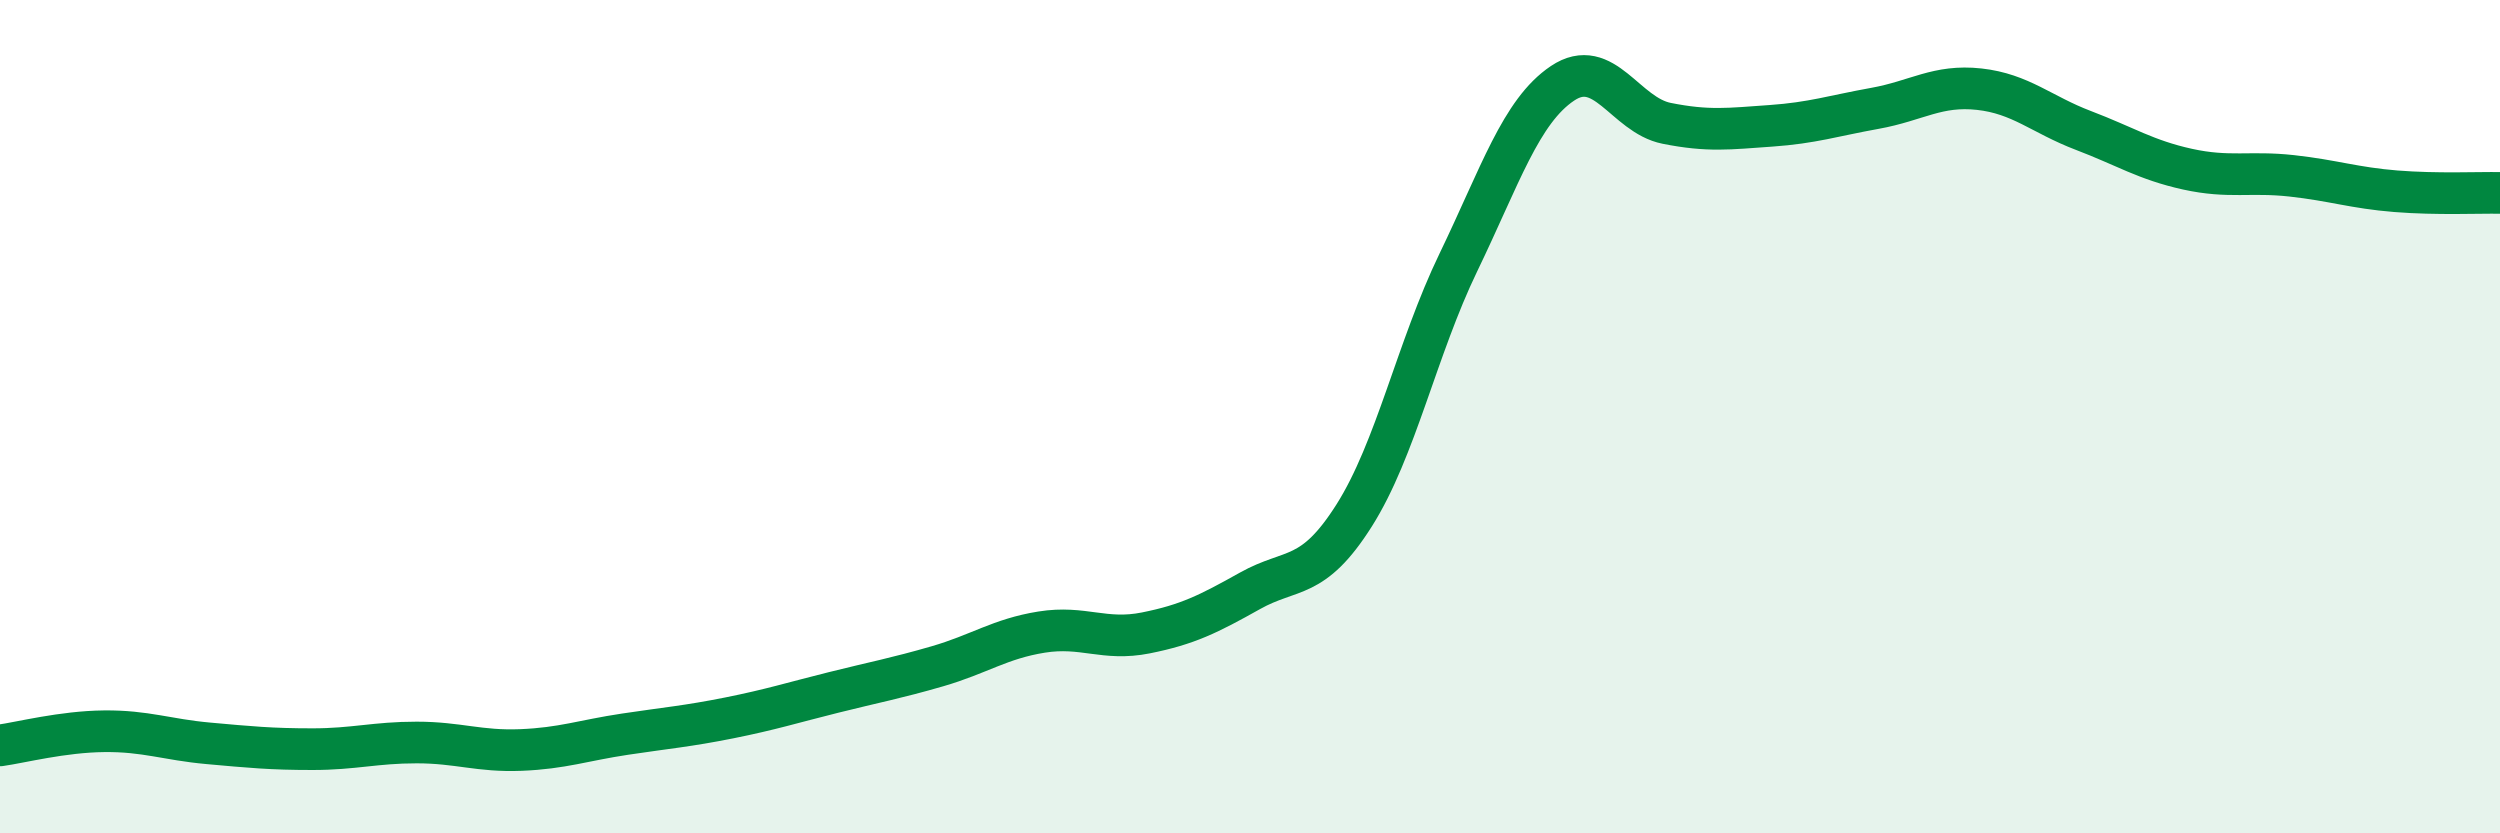
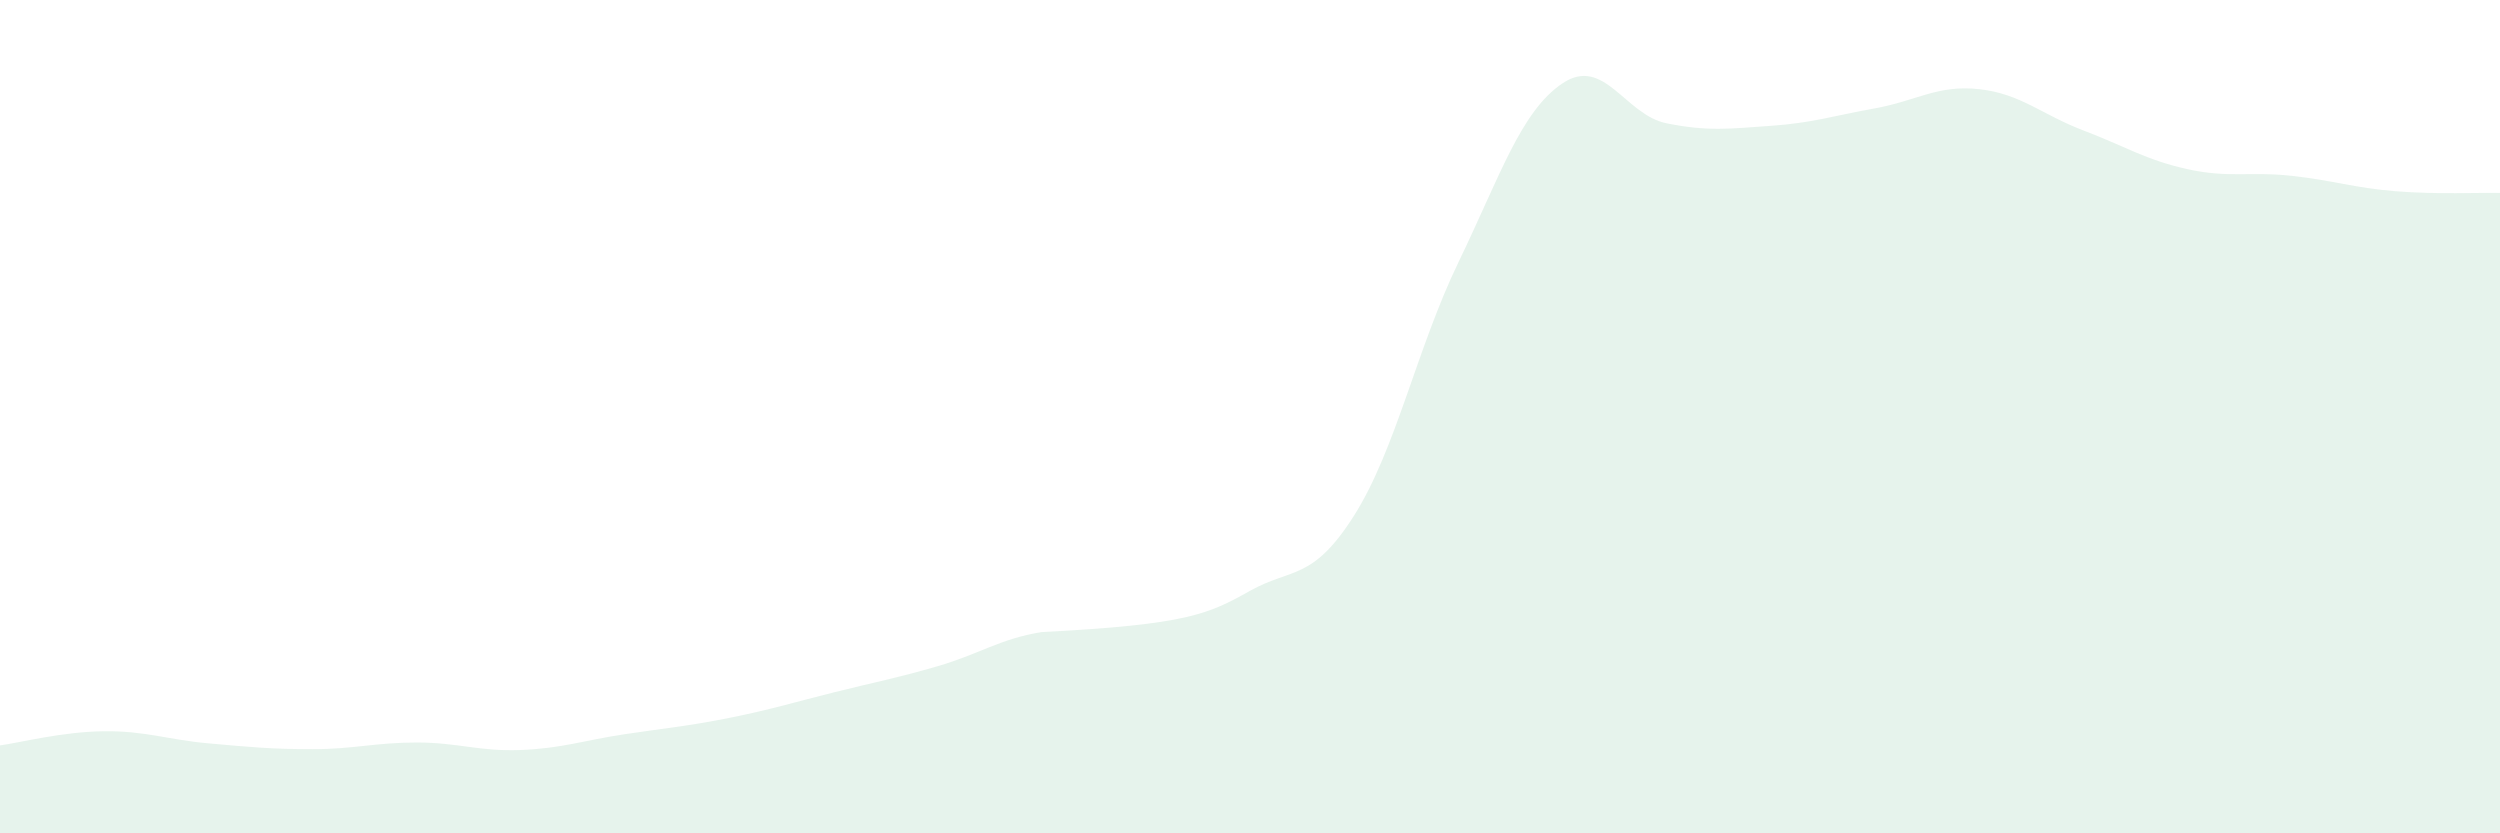
<svg xmlns="http://www.w3.org/2000/svg" width="60" height="20" viewBox="0 0 60 20">
-   <path d="M 0,17.89 C 0.5,17.82 1.5,17.56 2.5,17.55 C 3.5,17.54 4,17.75 5,17.84 C 6,17.93 6.5,17.98 7.5,17.98 C 8.5,17.98 9,17.82 10,17.82 C 11,17.82 11.5,18.04 12.5,18 C 13.5,17.96 14,17.77 15,17.62 C 16,17.47 16.5,17.43 17.5,17.23 C 18.5,17.03 19,16.87 20,16.62 C 21,16.37 21.5,16.28 22.5,15.99 C 23.5,15.7 24,15.33 25,15.17 C 26,15.01 26.5,15.39 27.5,15.19 C 28.5,14.99 29,14.74 30,14.18 C 31,13.62 31.5,13.95 32.5,12.37 C 33.5,10.79 34,8.37 35,6.3 C 36,4.23 36.5,2.67 37.5,2 C 38.5,1.33 39,2.76 40,2.96 C 41,3.16 41.5,3.09 42.5,3.02 C 43.5,2.95 44,2.78 45,2.6 C 46,2.42 46.5,2.03 47.5,2.14 C 48.5,2.25 49,2.75 50,3.13 C 51,3.51 51.5,3.84 52.5,4.06 C 53.5,4.28 54,4.11 55,4.22 C 56,4.33 56.5,4.51 57.5,4.59 C 58.5,4.67 59.5,4.62 60,4.63L60 20L0 20Z" fill="#008740" opacity="0.1" stroke-linecap="round" stroke-linejoin="round" />
-   <path d="M 0,17.89 C 0.5,17.82 1.5,17.56 2.5,17.55 C 3.5,17.54 4,17.75 5,17.84 C 6,17.93 6.5,17.98 7.5,17.98 C 8.5,17.98 9,17.82 10,17.82 C 11,17.82 11.5,18.04 12.5,18 C 13.5,17.96 14,17.77 15,17.62 C 16,17.47 16.5,17.43 17.5,17.23 C 18.5,17.03 19,16.87 20,16.62 C 21,16.37 21.5,16.28 22.5,15.99 C 23.5,15.7 24,15.33 25,15.17 C 26,15.01 26.5,15.39 27.5,15.19 C 28.5,14.99 29,14.74 30,14.18 C 31,13.62 31.5,13.95 32.5,12.37 C 33.5,10.79 34,8.37 35,6.3 C 36,4.23 36.5,2.67 37.5,2 C 38.5,1.33 39,2.76 40,2.96 C 41,3.16 41.5,3.09 42.5,3.02 C 43.5,2.95 44,2.78 45,2.6 C 46,2.42 46.5,2.03 47.5,2.14 C 48.5,2.25 49,2.75 50,3.13 C 51,3.51 51.5,3.84 52.5,4.06 C 53.5,4.28 54,4.11 55,4.22 C 56,4.33 56.5,4.51 57.5,4.59 C 58.5,4.67 59.5,4.62 60,4.63" stroke="#008740" stroke-width="1" fill="none" stroke-linecap="round" stroke-linejoin="round" />
+   <path d="M 0,17.89 C 0.5,17.82 1.5,17.56 2.5,17.55 C 3.5,17.54 4,17.75 5,17.84 C 6,17.93 6.5,17.98 7.5,17.98 C 8.5,17.98 9,17.82 10,17.82 C 11,17.82 11.5,18.04 12.5,18 C 13.5,17.96 14,17.77 15,17.62 C 16,17.47 16.5,17.43 17.5,17.23 C 18.5,17.03 19,16.87 20,16.62 C 21,16.37 21.5,16.28 22.5,15.99 C 23.5,15.7 24,15.33 25,15.17 C 28.5,14.99 29,14.74 30,14.18 C 31,13.62 31.5,13.95 32.5,12.37 C 33.5,10.79 34,8.37 35,6.3 C 36,4.23 36.5,2.67 37.5,2 C 38.5,1.33 39,2.76 40,2.96 C 41,3.16 41.5,3.09 42.5,3.02 C 43.5,2.95 44,2.78 45,2.6 C 46,2.42 46.5,2.03 47.5,2.14 C 48.5,2.25 49,2.75 50,3.13 C 51,3.51 51.5,3.84 52.5,4.06 C 53.5,4.28 54,4.11 55,4.22 C 56,4.33 56.5,4.51 57.5,4.59 C 58.5,4.67 59.5,4.62 60,4.63L60 20L0 20Z" fill="#008740" opacity="0.1" stroke-linecap="round" stroke-linejoin="round" />
</svg>